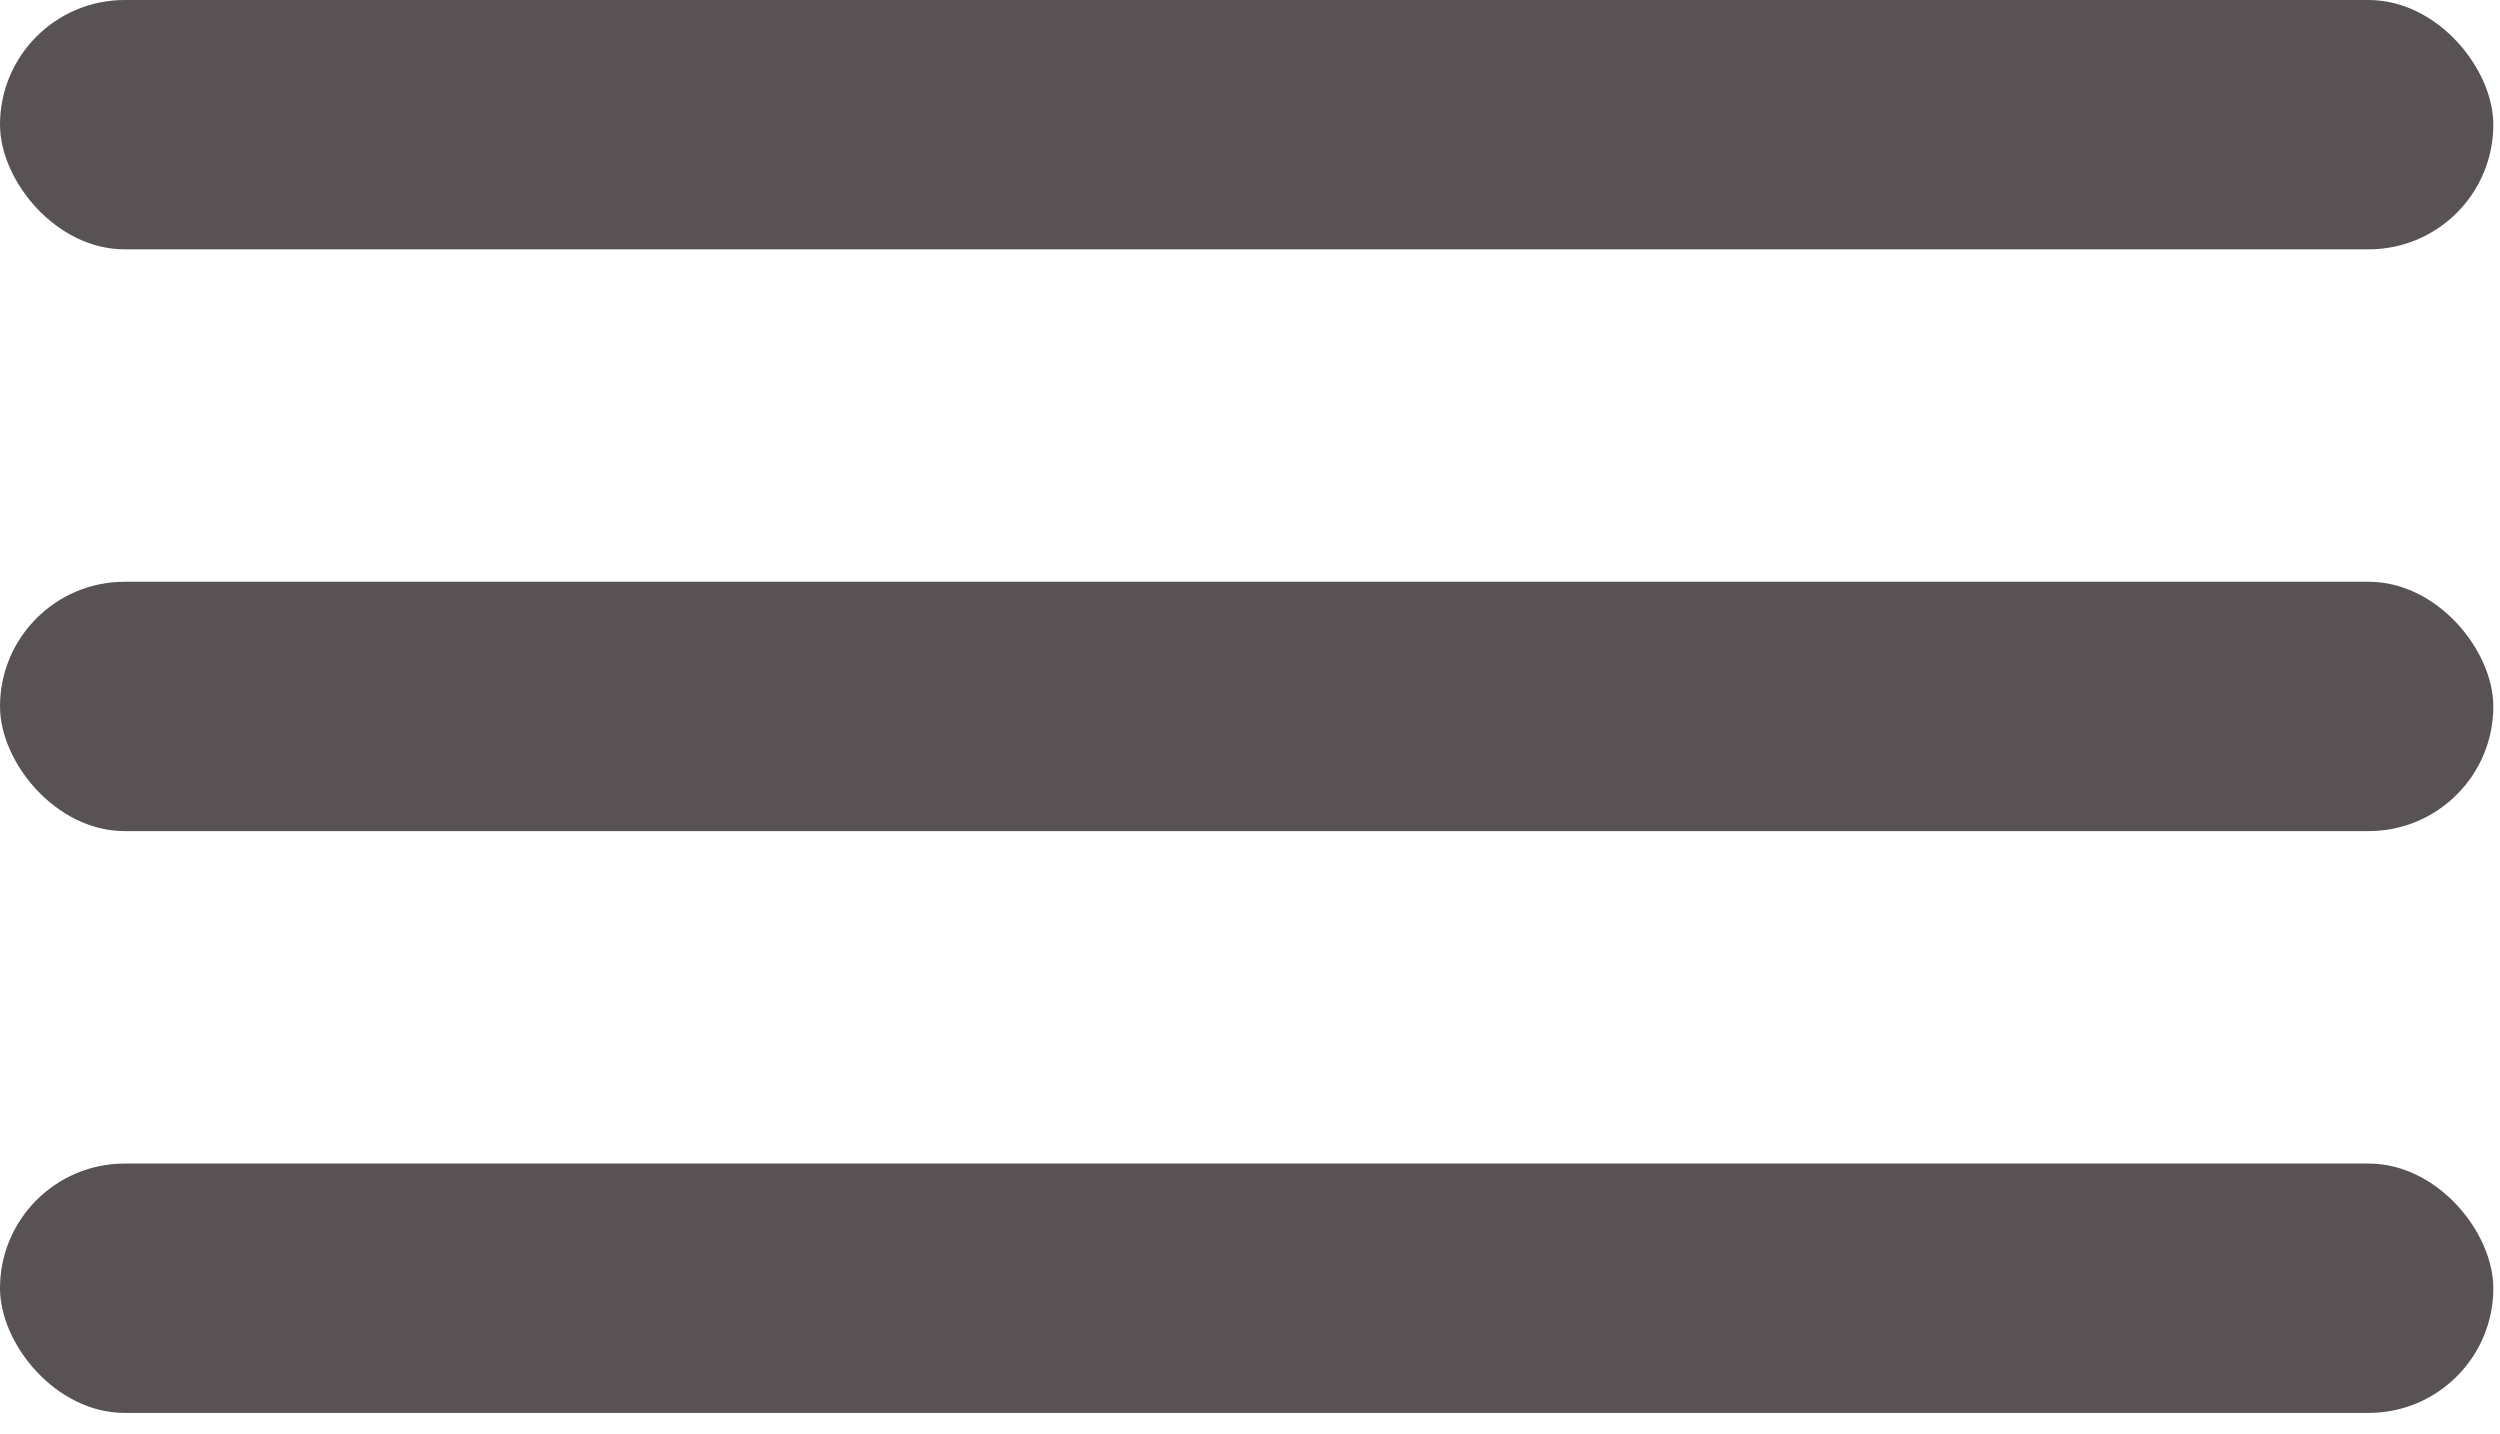
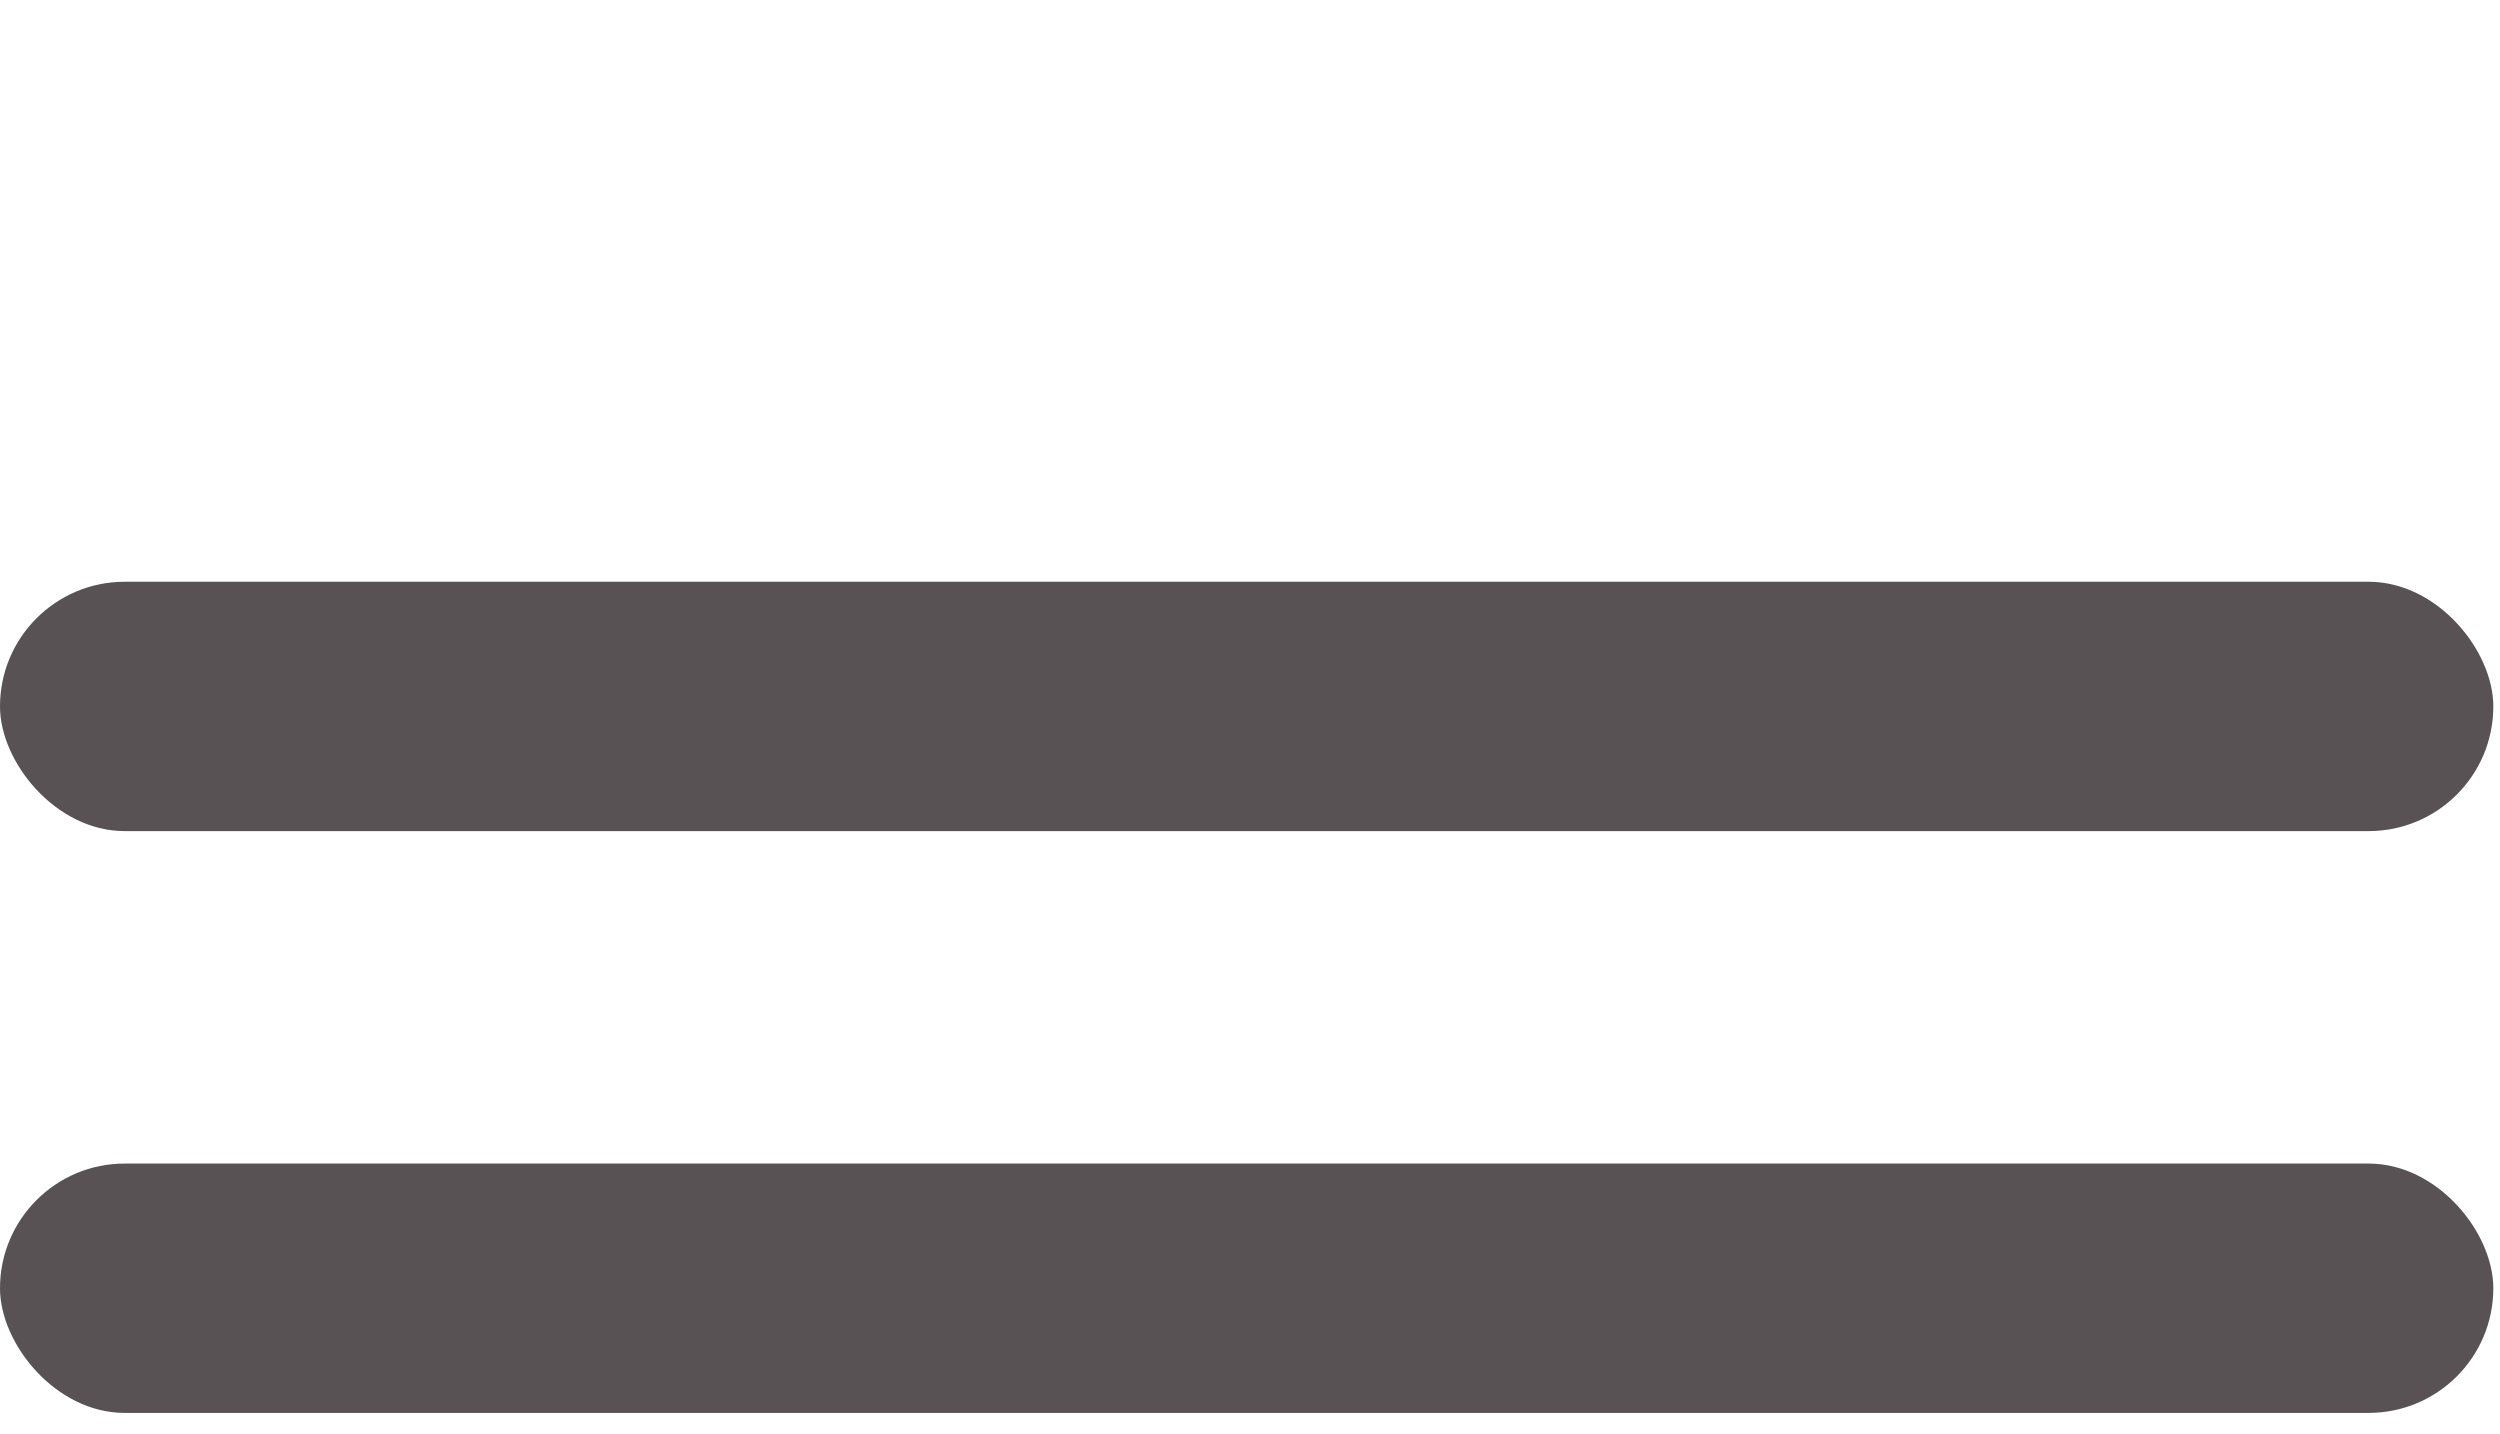
<svg xmlns="http://www.w3.org/2000/svg" width="61" height="35" viewBox="0 0 61 35" fill="none">
-   <rect width="60.837" height="6.084" rx="3.042" fill="#585255" />
  <rect y="14.195" width="60.837" height="6.084" rx="3.042" fill="#585255" />
  <rect y="28.391" width="60.837" height="6.084" rx="3.042" fill="#585255" />
</svg>